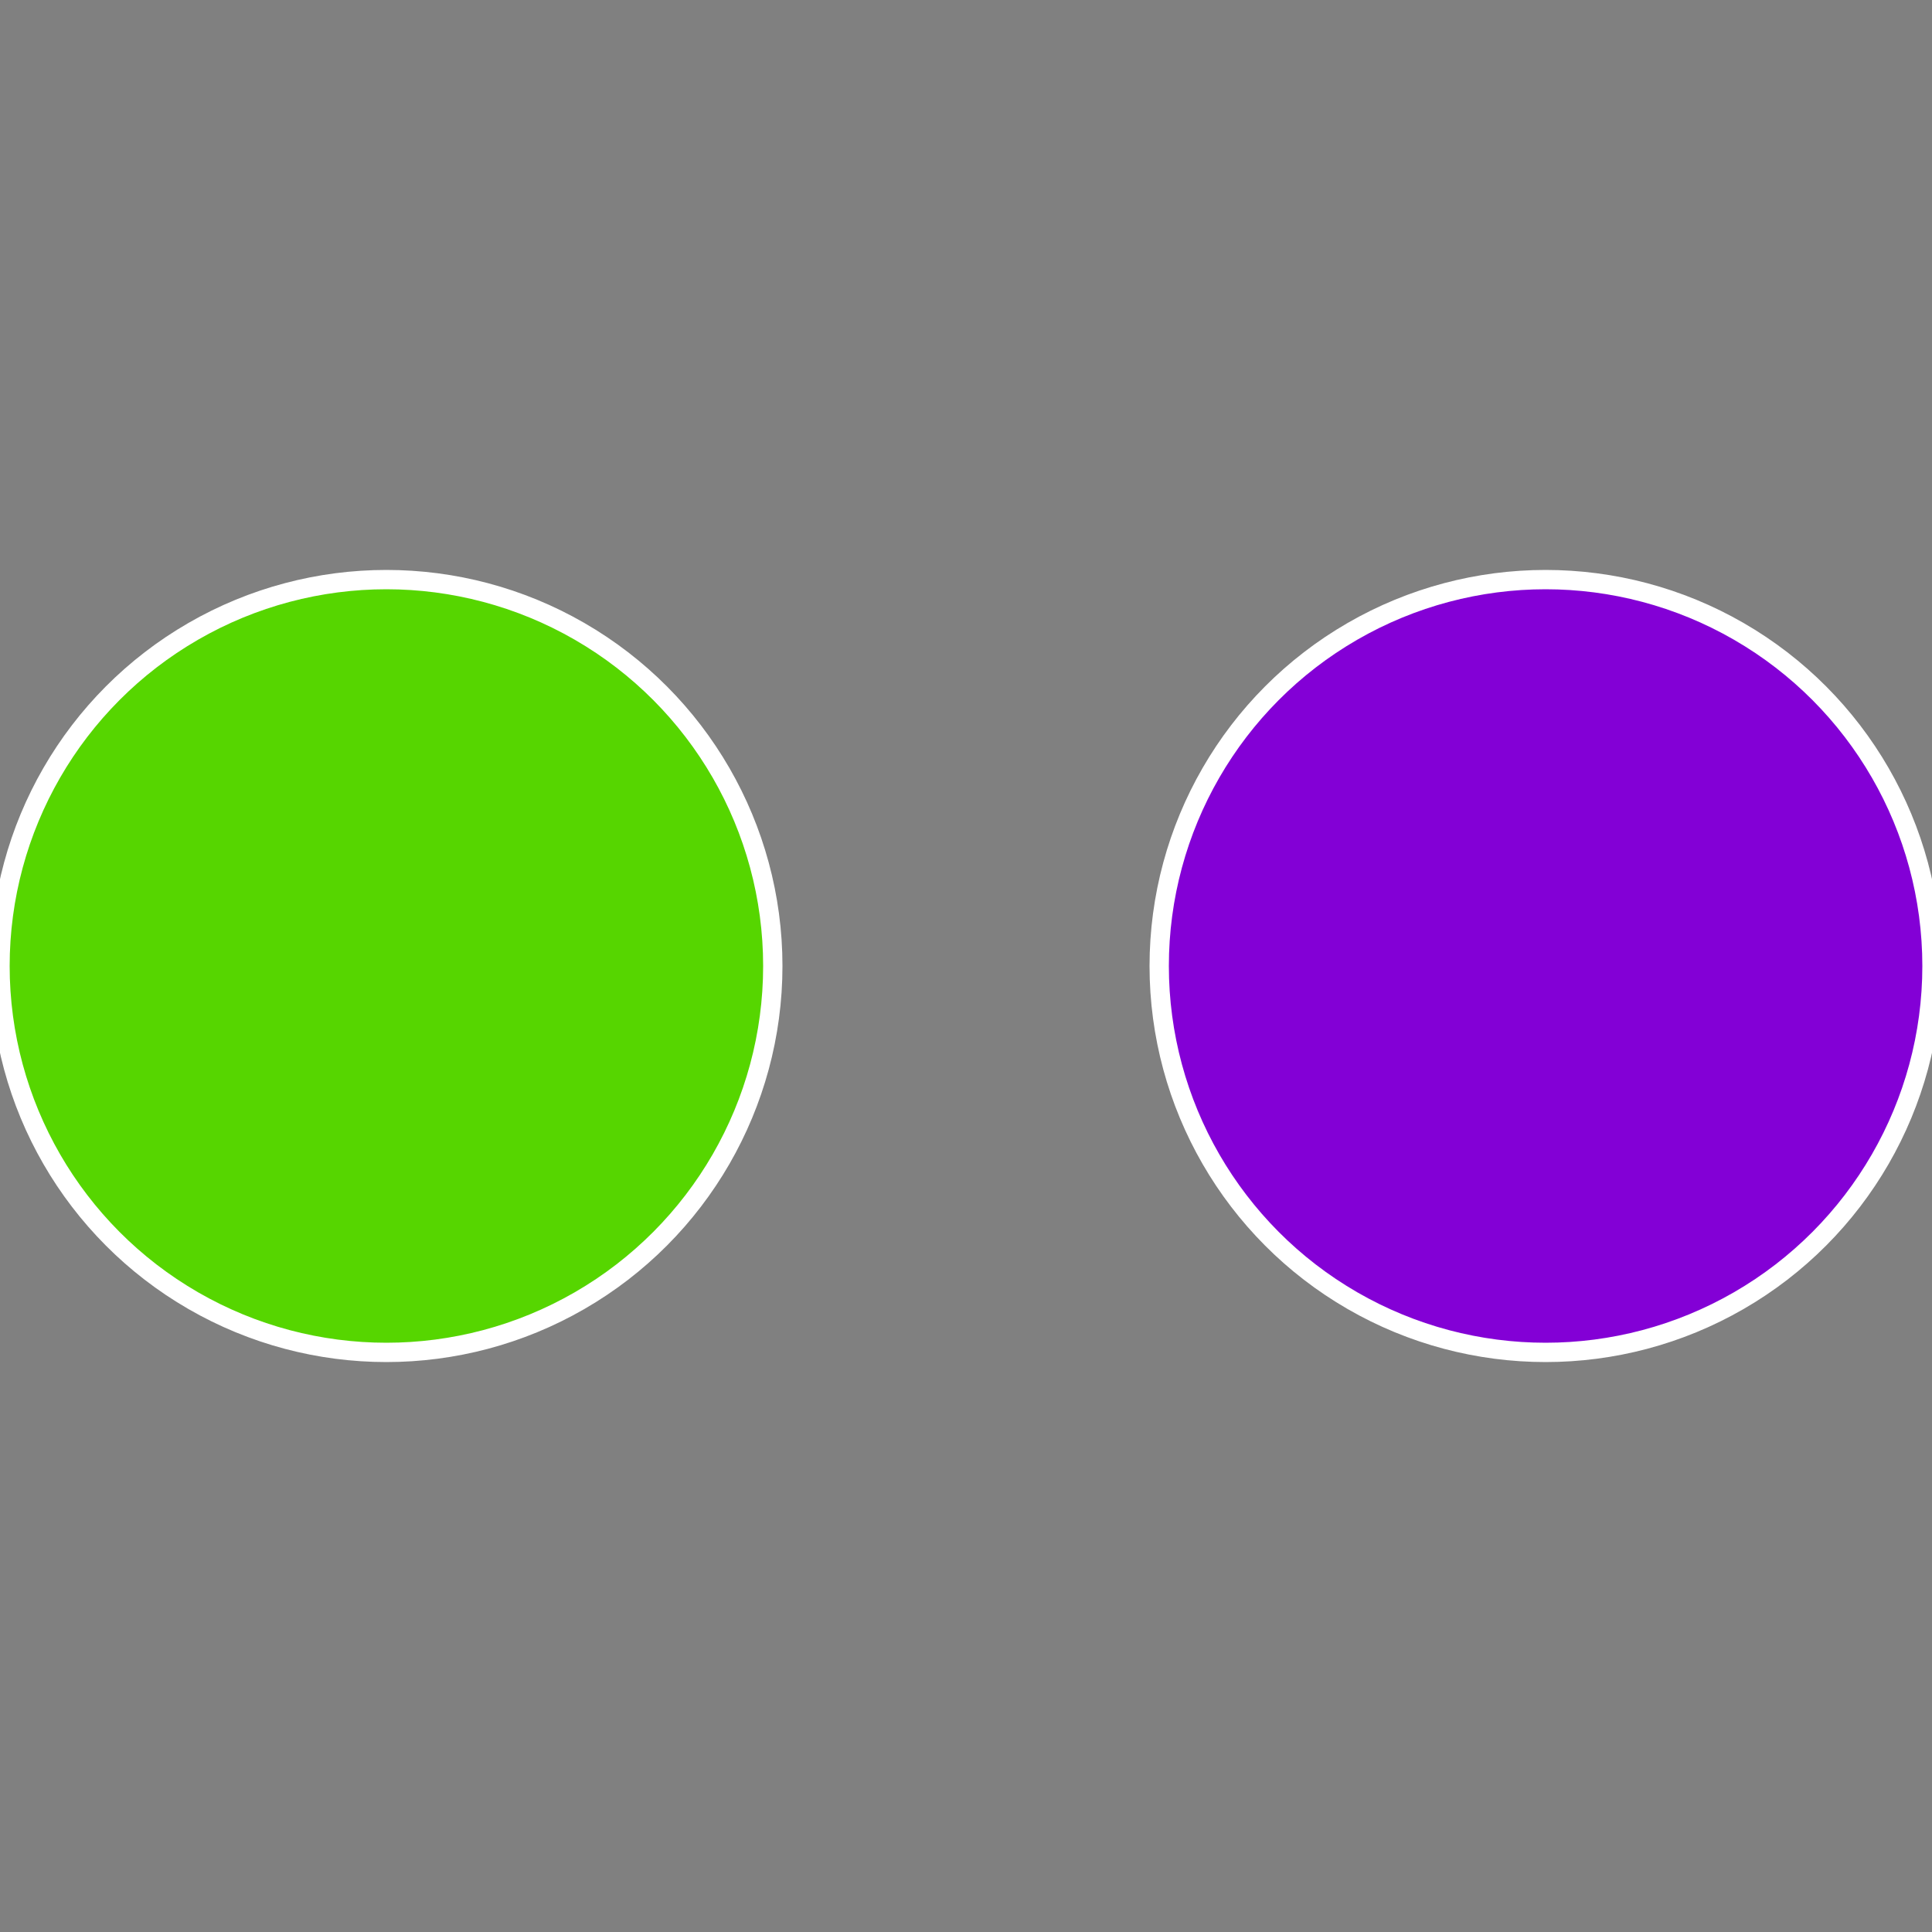
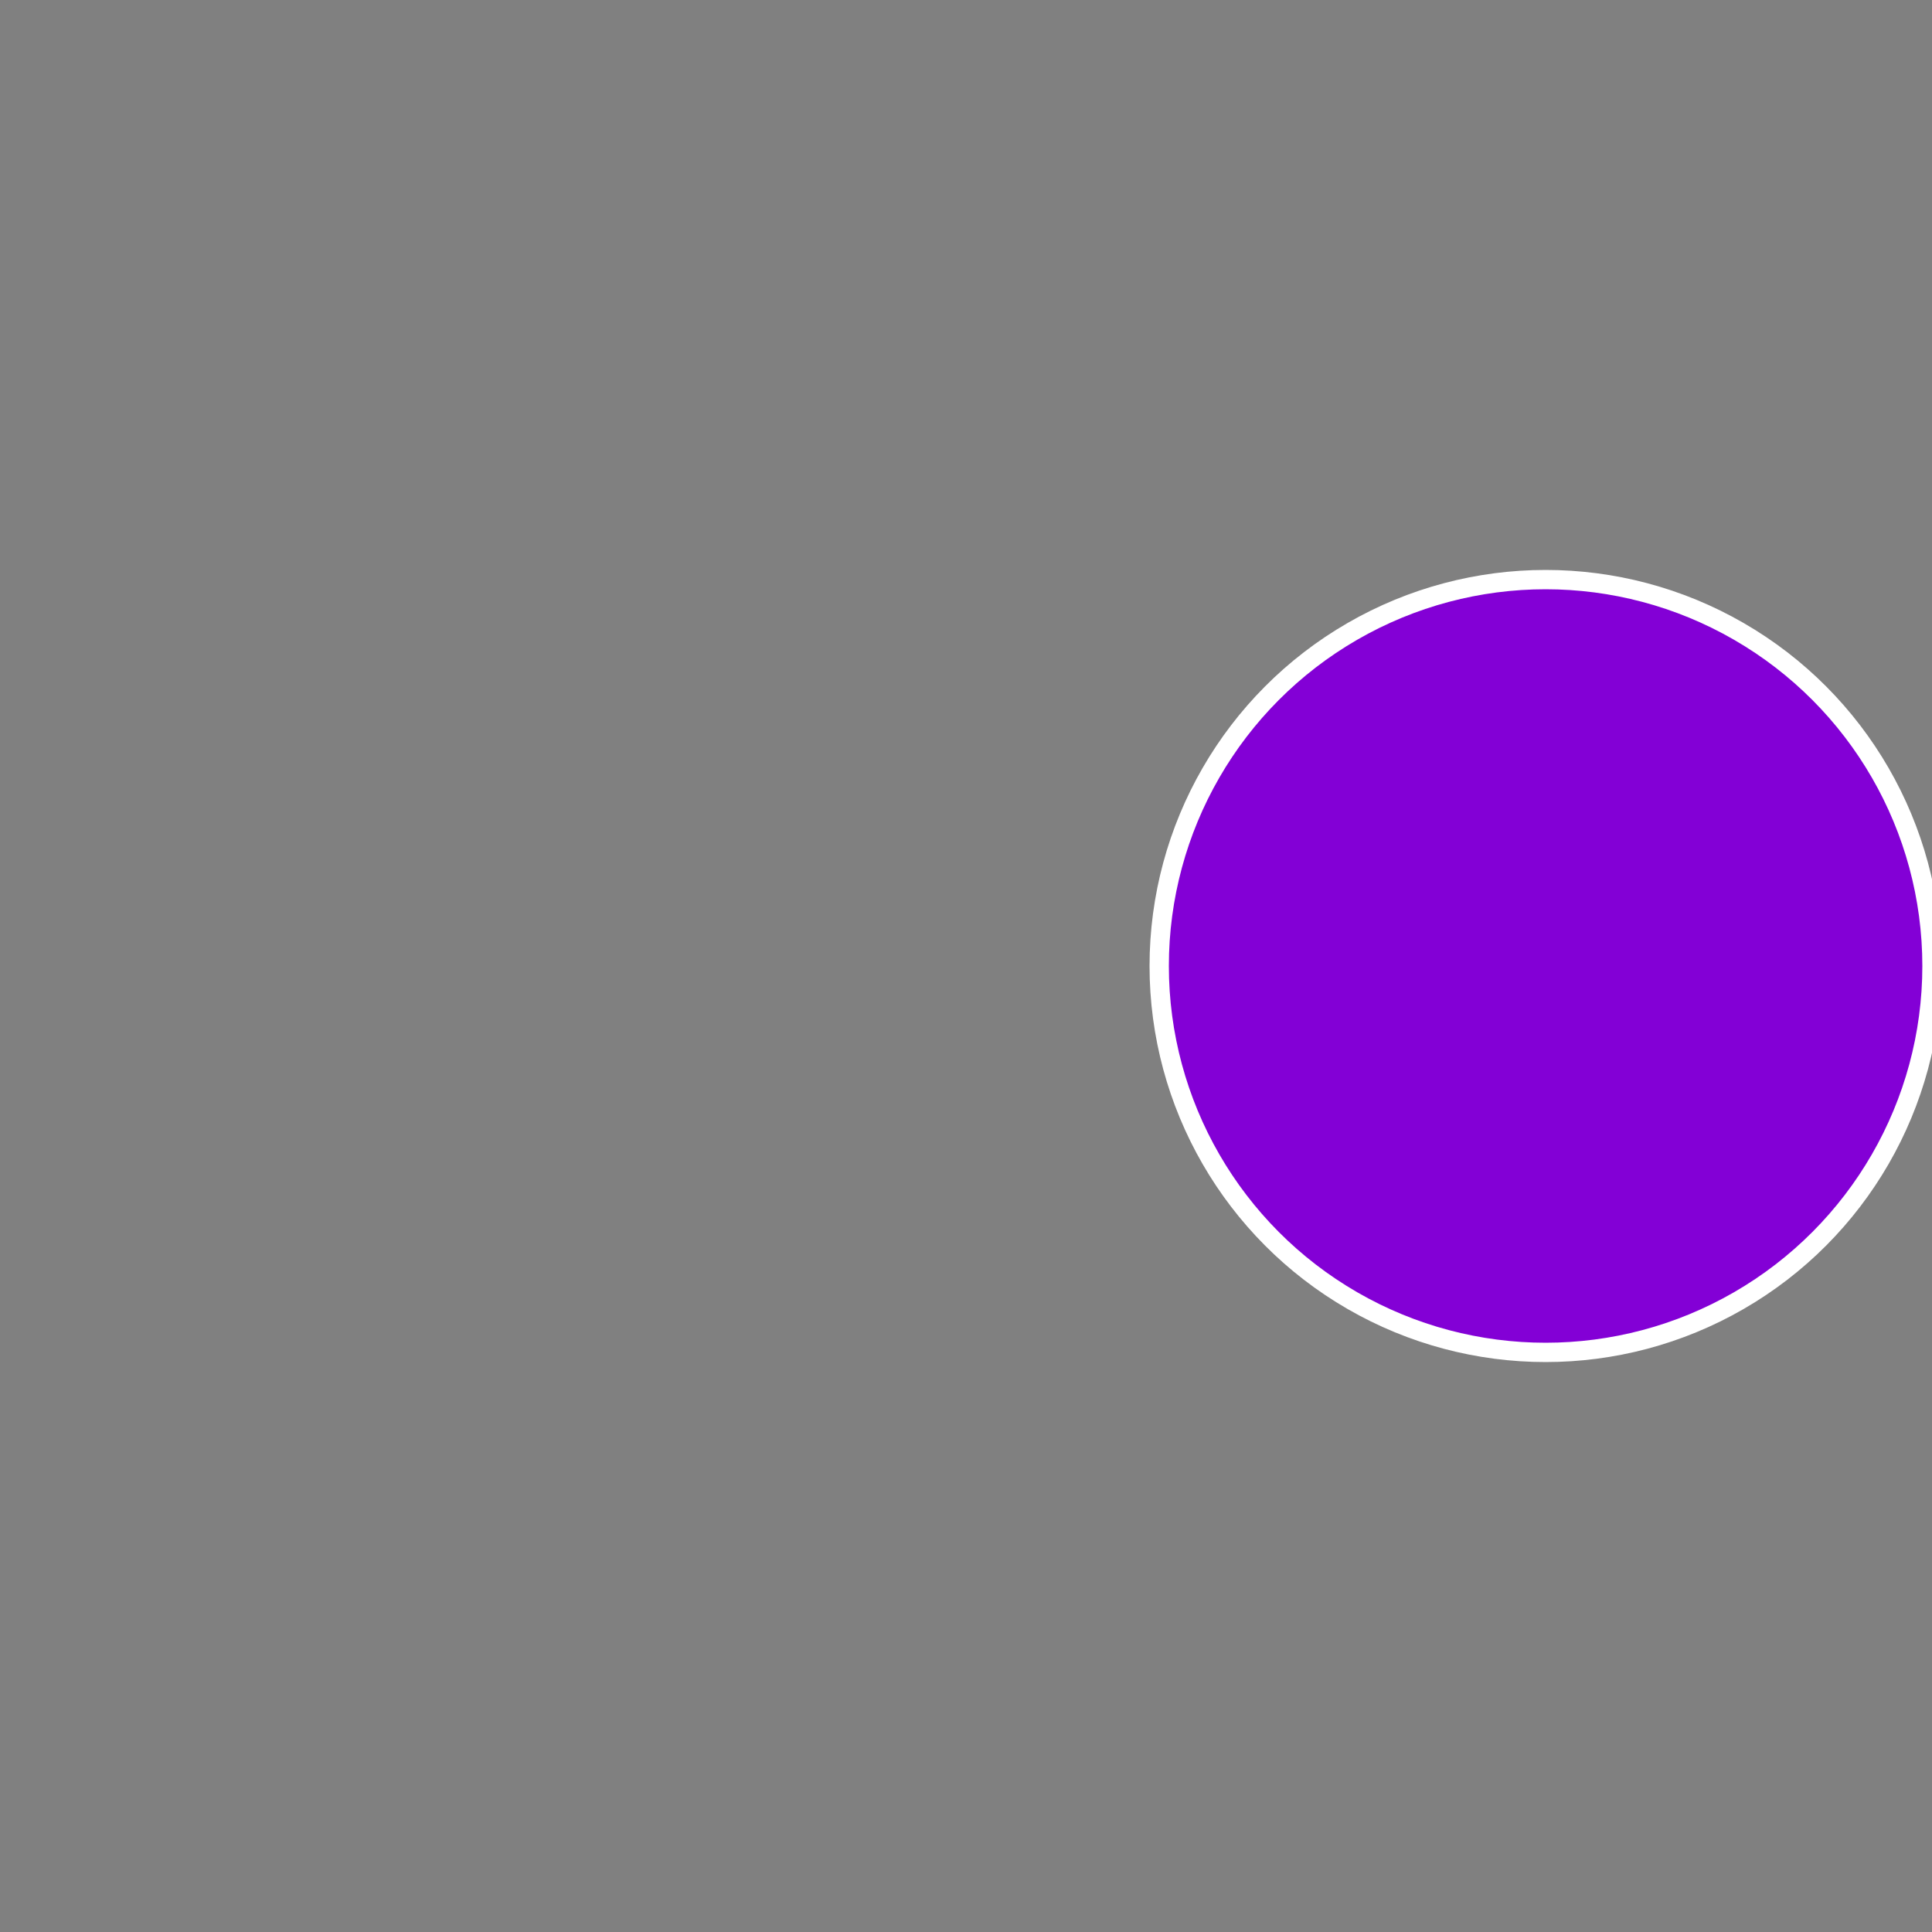
<svg xmlns="http://www.w3.org/2000/svg" width="500" height="500" viewBox="-1 -1 2 2">
  <rect x="-1" y="-1" width="2" height="2" fill="#808080" stroke="none" />
  <circle cx="0.6" cy="0" r="0.4" fill="#8300d6" stroke="#fff" stroke-width="1%" />
-   <circle cx="-0.6" cy="7.3478807948841E-17" r="0.4" fill="#56d600" stroke="#fff" stroke-width="1%" />
</svg>